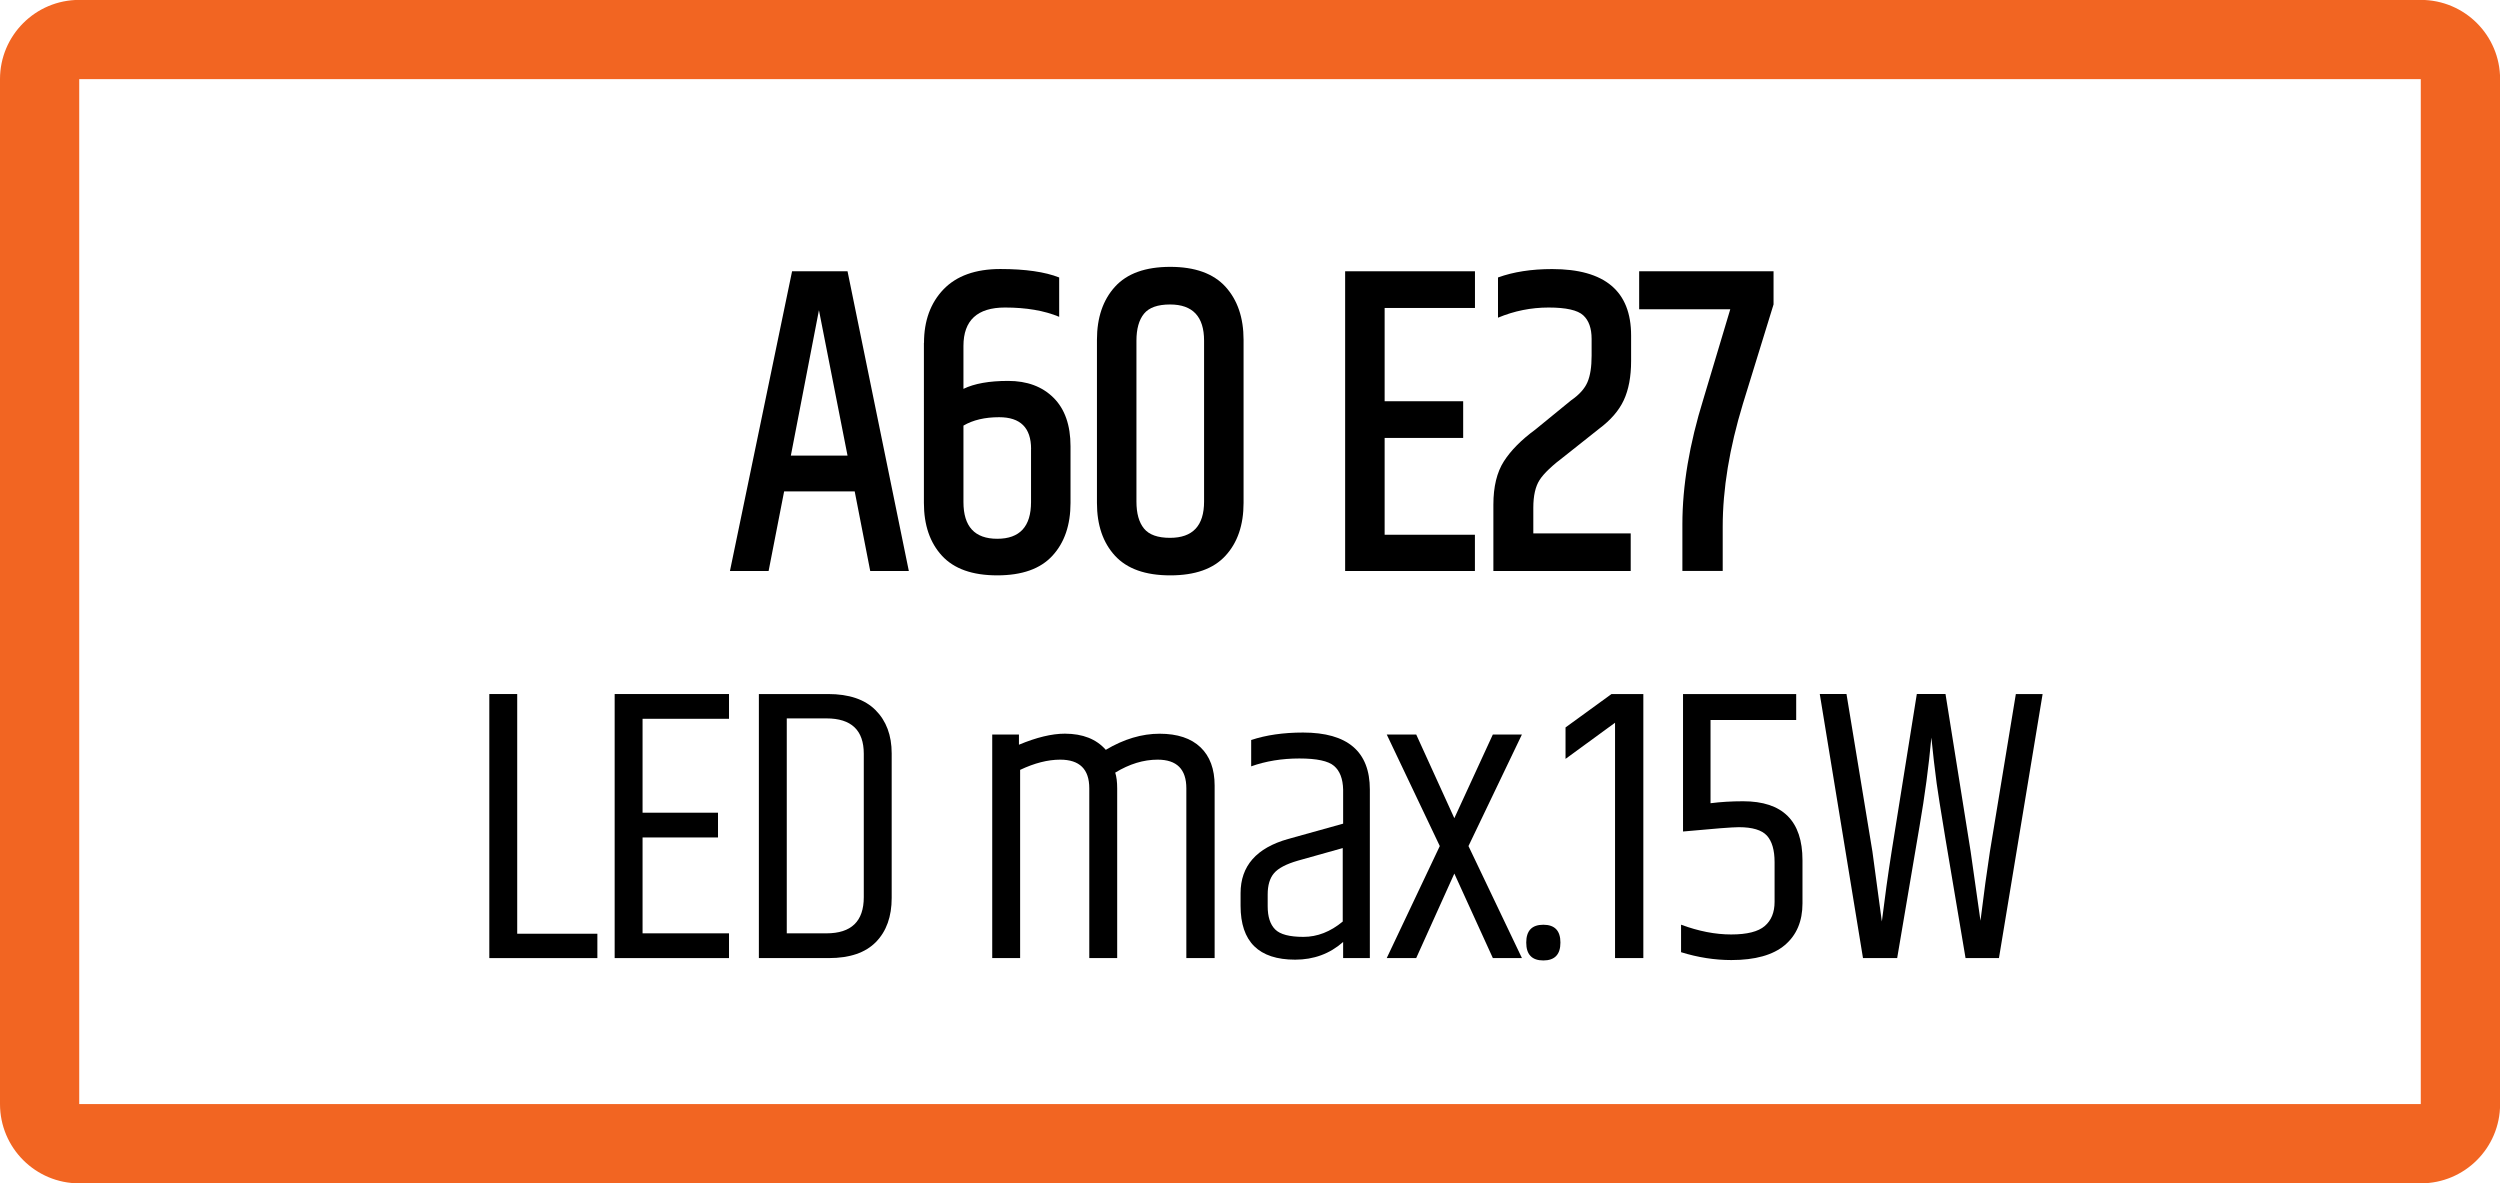
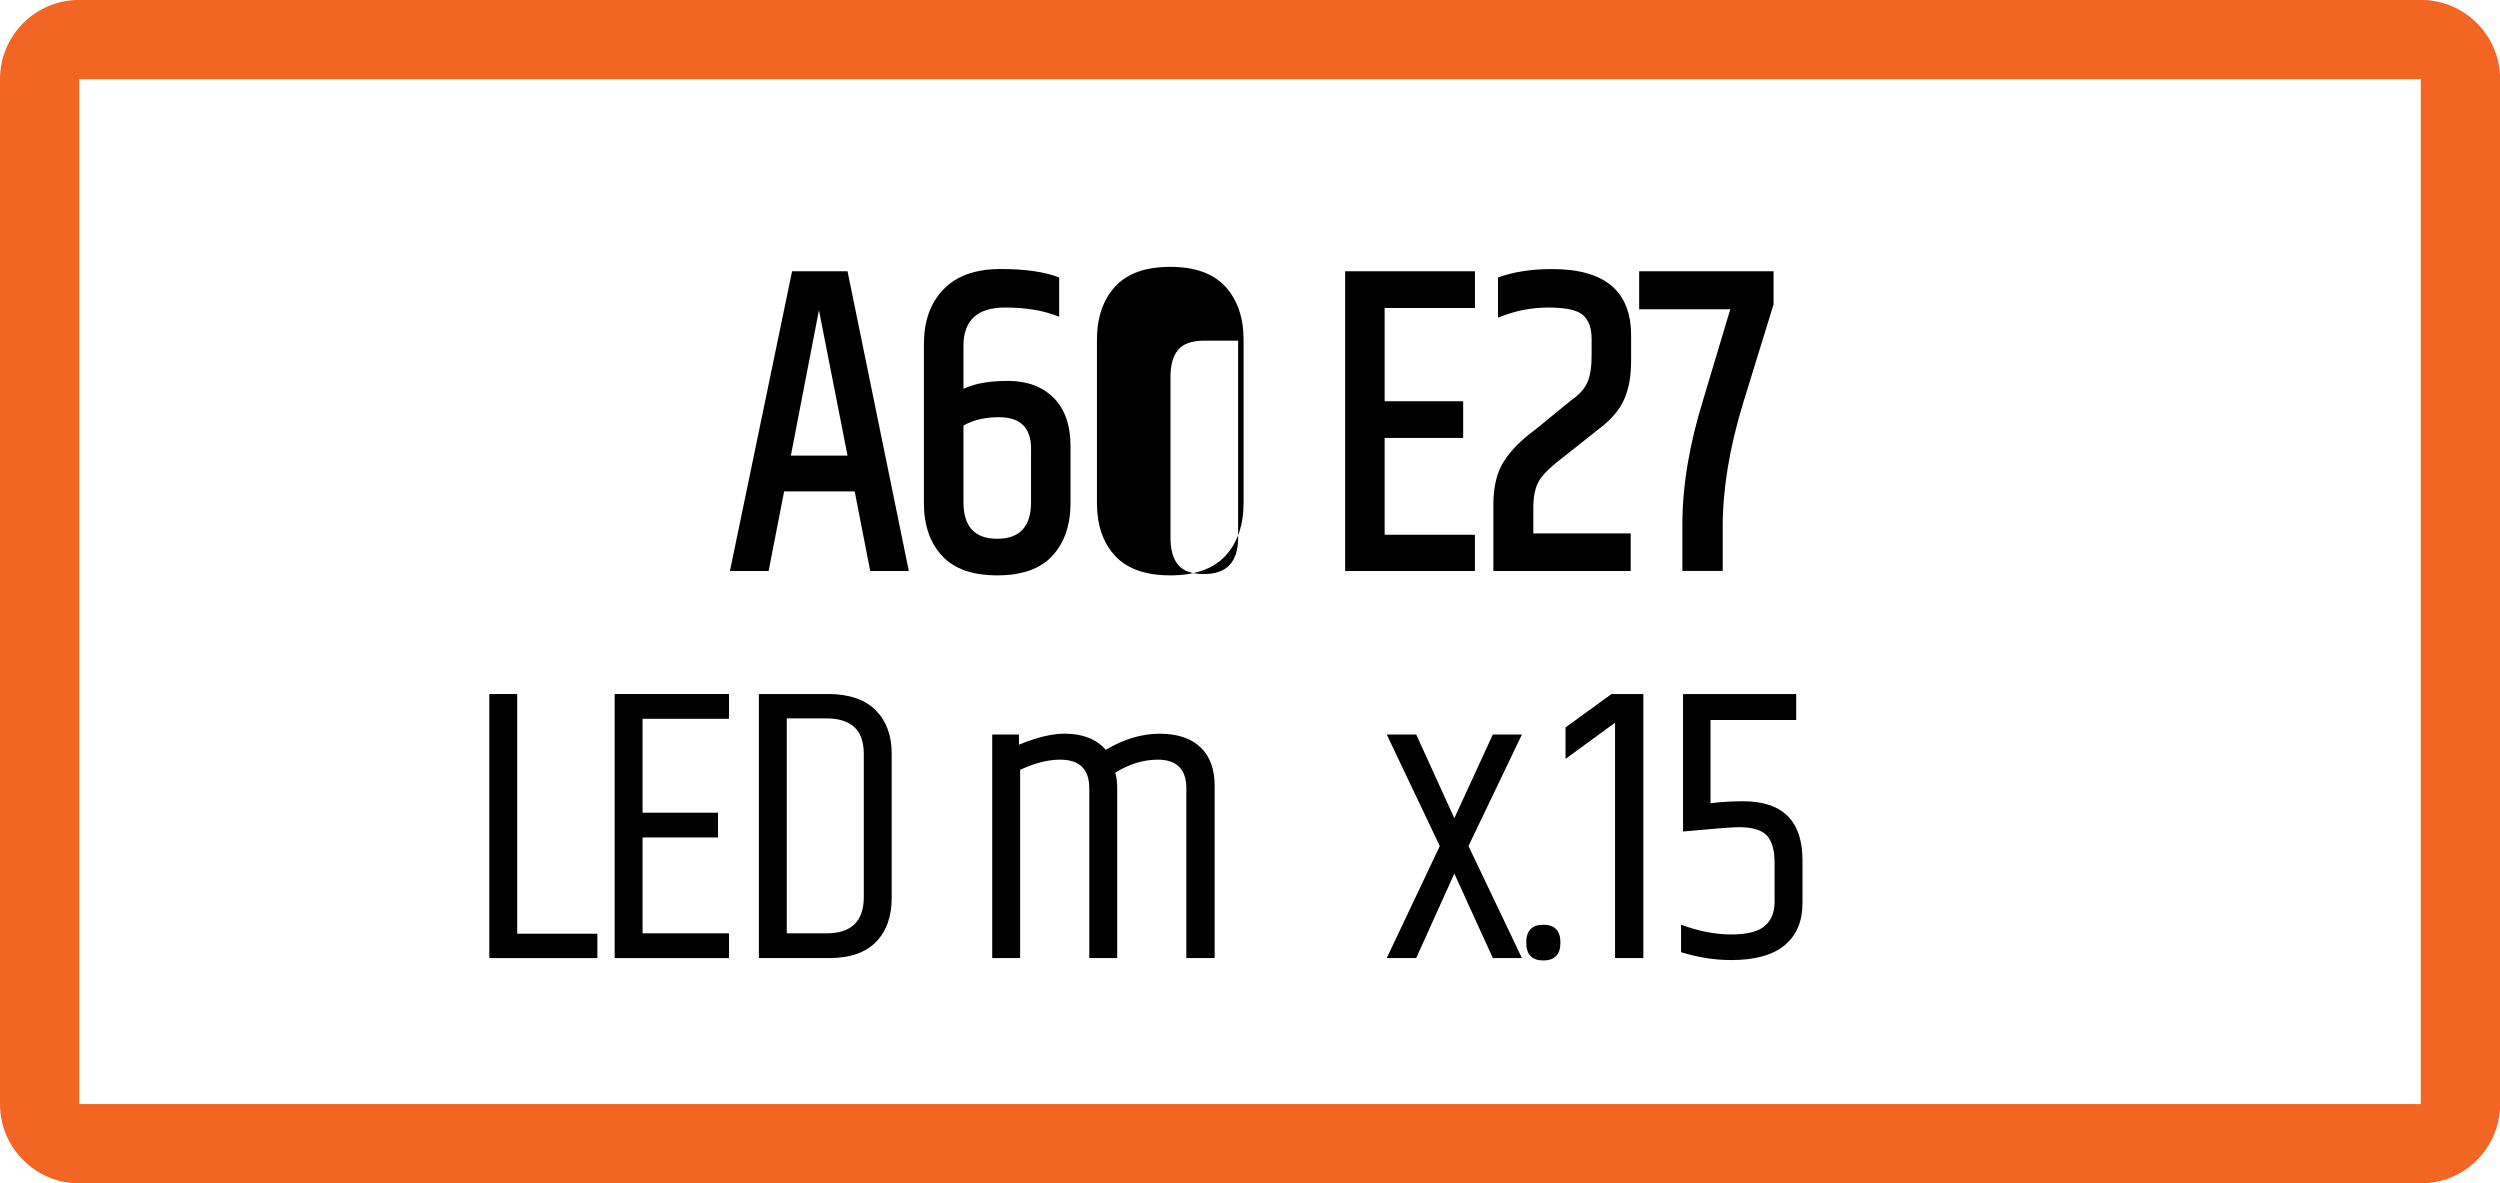
<svg xmlns="http://www.w3.org/2000/svg" version="1.1" id="Layer_1" x="0px" y="0px" width="50.898px" height="24.09px" viewBox="0 0 50.898 24.09" enable-background="new 0 0 50.898 24.09" xml:space="preserve">
  <g>
    <path fill="#F26522" d="M1.613,24.092h47.672c0.895,0,1.615-0.723,1.615-1.613V1.611c0-0.891-0.721-1.613-1.615-1.613H1.613   C0.723-0.002,0,0.721,0,1.611v20.867C0,23.369,0.723,24.092,1.613,24.092 M1.613,1.611h47.672v20.867H1.613V1.611z" />
  </g>
  <g>
    <path d="M17.717,11.625l-0.316-1.62h-1.437l-0.316,1.62h-0.787l1.265-6.102h1.129l1.248,6.102H17.717z M16.101,9.276h1.154   l-0.582-2.961L16.101,9.276z" />
    <path d="M18.812,6.981c0-0.45,0.132-0.813,0.397-1.09c0.265-0.275,0.651-0.414,1.158-0.414s0.907,0.058,1.197,0.172V6.45   c-0.302-0.126-0.67-0.189-1.103-0.189c-0.564,0-0.846,0.262-0.846,0.783v0.873c0.222-0.108,0.525-0.162,0.91-0.162   s0.693,0.114,0.923,0.342c0.231,0.229,0.347,0.559,0.347,0.99v1.152c0,0.45-0.123,0.809-0.368,1.075   c-0.245,0.268-0.62,0.4-1.125,0.4s-0.879-0.133-1.125-0.4c-0.245-0.267-0.367-0.625-0.367-1.075V6.981z M20.992,9.141   c0-0.432-0.217-0.647-0.65-0.647c-0.291,0-0.533,0.057-0.727,0.171v1.557c0,0.498,0.229,0.747,0.688,0.747s0.688-0.249,0.688-0.747   V9.141z" />
-     <path d="M22.333,6.918c0-0.45,0.122-0.81,0.367-1.08c0.245-0.27,0.62-0.405,1.125-0.405s0.879,0.136,1.125,0.405   c0.245,0.271,0.368,0.63,0.368,1.08v3.321c0,0.45-0.123,0.809-0.368,1.075c-0.245,0.268-0.62,0.4-1.125,0.4s-0.879-0.133-1.125-0.4   c-0.245-0.267-0.367-0.625-0.367-1.075V6.918z M24.514,6.936c0-0.491-0.231-0.737-0.693-0.737c-0.25,0-0.427,0.062-0.53,0.188   s-0.154,0.31-0.154,0.549v3.276c0,0.24,0.051,0.423,0.154,0.549s0.279,0.189,0.53,0.189c0.462,0,0.693-0.246,0.693-0.738V6.936z" />
+     <path d="M22.333,6.918c0-0.45,0.122-0.81,0.367-1.08c0.245-0.27,0.62-0.405,1.125-0.405s0.879,0.136,1.125,0.405   c0.245,0.271,0.368,0.63,0.368,1.08v3.321c0,0.45-0.123,0.809-0.368,1.075c-0.245,0.268-0.62,0.4-1.125,0.4s-0.879-0.133-1.125-0.4   c-0.245-0.267-0.367-0.625-0.367-1.075V6.918z M24.514,6.936c-0.25,0-0.427,0.062-0.53,0.188   s-0.154,0.31-0.154,0.549v3.276c0,0.24,0.051,0.423,0.154,0.549s0.279,0.189,0.53,0.189c0.462,0,0.693-0.246,0.693-0.738V6.936z" />
    <path d="M27.387,5.523h2.642V6.27H28.19v1.899h1.599v0.747H28.19v1.971h1.838v0.738h-2.642V5.523z" />
    <path d="M31.601,5.478c1.072,0,1.607,0.45,1.607,1.351V7.35c0,0.318-0.05,0.584-0.149,0.797s-0.267,0.406-0.5,0.58l-0.693,0.55   c-0.262,0.197-0.436,0.362-0.521,0.495c-0.085,0.132-0.128,0.32-0.128,0.566v0.522H33.2v0.765h-2.796v-1.35   c0-0.366,0.071-0.66,0.214-0.883c0.142-0.222,0.356-0.438,0.641-0.647l0.727-0.594c0.166-0.114,0.276-0.237,0.333-0.369   s0.085-0.312,0.085-0.54V6.9c0-0.217-0.057-0.377-0.171-0.481c-0.114-0.105-0.349-0.158-0.705-0.158c-0.356,0-0.7,0.069-1.03,0.207   V5.649C30.812,5.535,31.179,5.478,31.601,5.478z" />
    <path d="M33.372,5.523h2.736v0.675l-0.624,2.024c-0.274,0.9-0.411,1.734-0.411,2.502v0.9h-0.821v-0.954   c0-0.78,0.143-1.629,0.428-2.547l0.547-1.827h-1.855V5.523z" />
  </g>
  <g>
    <path d="M9.962,14.13h0.568v4.88h1.632v0.496h-2.2V14.13z" />
    <path d="M12.514,14.13h2.328v0.504h-1.76v1.912h1.536v0.504h-1.536v1.952h1.76v0.504h-2.328V14.13z" />
    <path d="M15.45,14.13h1.408c0.427,0,0.75,0.109,0.968,0.328c0.218,0.219,0.328,0.512,0.328,0.88v2.944   c0,0.378-0.106,0.677-0.32,0.896s-0.533,0.328-0.96,0.328H15.45V14.13z M17.586,15.346c0-0.479-0.253-0.72-0.76-0.72h-0.808v4.376   h0.808c0.506,0,0.76-0.245,0.76-0.736V15.346z" />
    <path d="M22.513,15.266c0.368-0.219,0.733-0.328,1.096-0.328s0.64,0.093,0.832,0.276s0.288,0.444,0.288,0.78v3.512h-0.576V16.05   c0-0.39-0.195-0.584-0.584-0.584c-0.288,0-0.576,0.088-0.864,0.264c0.026,0.08,0.04,0.188,0.04,0.32v3.456h-0.568V16.05   c0-0.39-0.197-0.584-0.592-0.584c-0.251,0-0.523,0.069-0.816,0.208v3.832h-0.568v-4.552h0.544v0.208   c0.357-0.149,0.669-0.225,0.936-0.225C22.044,14.938,22.321,15.047,22.513,15.266z" />
-     <path d="M26.529,14.914c0.907,0,1.36,0.387,1.36,1.16v3.432h-0.544v-0.328c-0.272,0.24-0.598,0.36-0.976,0.36   c-0.742,0-1.112-0.365-1.112-1.097v-0.256c0-0.555,0.323-0.922,0.968-1.104l1.12-0.312v-0.695c-0.005-0.219-0.067-0.379-0.184-0.48   c-0.118-0.102-0.354-0.152-0.708-0.152c-0.355,0-0.682,0.054-0.98,0.16v-0.536C25.777,14.965,26.129,14.914,26.529,14.914z    M25.809,18.21v0.24c0,0.213,0.05,0.37,0.152,0.472c0.101,0.102,0.293,0.152,0.576,0.152s0.549-0.104,0.8-0.312v-1.496   l-0.912,0.256c-0.24,0.069-0.402,0.155-0.488,0.257C25.852,17.879,25.809,18.023,25.809,18.21z" />
    <path d="M30.393,14.954h0.592l-1.088,2.271l1.088,2.28h-0.592l-0.784-1.72l-0.776,1.72h-0.6l1.08-2.28l-1.08-2.271h0.6l0.776,1.704   L30.393,14.954z" />
    <path d="M31.421,19.554c-0.232,0-0.348-0.121-0.348-0.364c0-0.242,0.116-0.363,0.348-0.363s0.348,0.121,0.348,0.363   C31.769,19.433,31.653,19.554,31.421,19.554z" />
    <path d="M33.457,14.13v5.376h-0.576v-4.792l-1.008,0.736V14.81l0.936-0.68H33.457z" />
    <path d="M34.265,14.13h2.304v0.528h-1.744v1.695c0.203-0.026,0.424-0.04,0.664-0.04c0.805,0,1.208,0.4,1.208,1.2v0.88   c0,0.363-0.12,0.646-0.36,0.849c-0.24,0.202-0.603,0.304-1.088,0.304c-0.341,0-0.683-0.054-1.024-0.16v-0.56   c0.357,0.133,0.697,0.199,1.02,0.199s0.551-0.057,0.684-0.172c0.133-0.114,0.2-0.278,0.2-0.491v-0.809   c0-0.245-0.052-0.425-0.156-0.54c-0.104-0.114-0.295-0.172-0.572-0.172c-0.128,0-0.506,0.029-1.136,0.088V14.13z" />
-     <path d="M41.041,14.13h0.545l-0.889,5.376h-0.68c-0.352-2.069-0.548-3.255-0.588-3.556c-0.04-0.302-0.076-0.612-0.108-0.933   c-0.053,0.582-0.133,1.182-0.24,1.8l-0.456,2.688h-0.696l-0.88-5.376h0.544l0.528,3.208l0.192,1.424   c0.059-0.479,0.125-0.957,0.2-1.432l0.512-3.2h0.584l0.512,3.208l0.2,1.408c0.069-0.561,0.134-1.029,0.192-1.408L41.041,14.13z" />
  </g>
</svg>